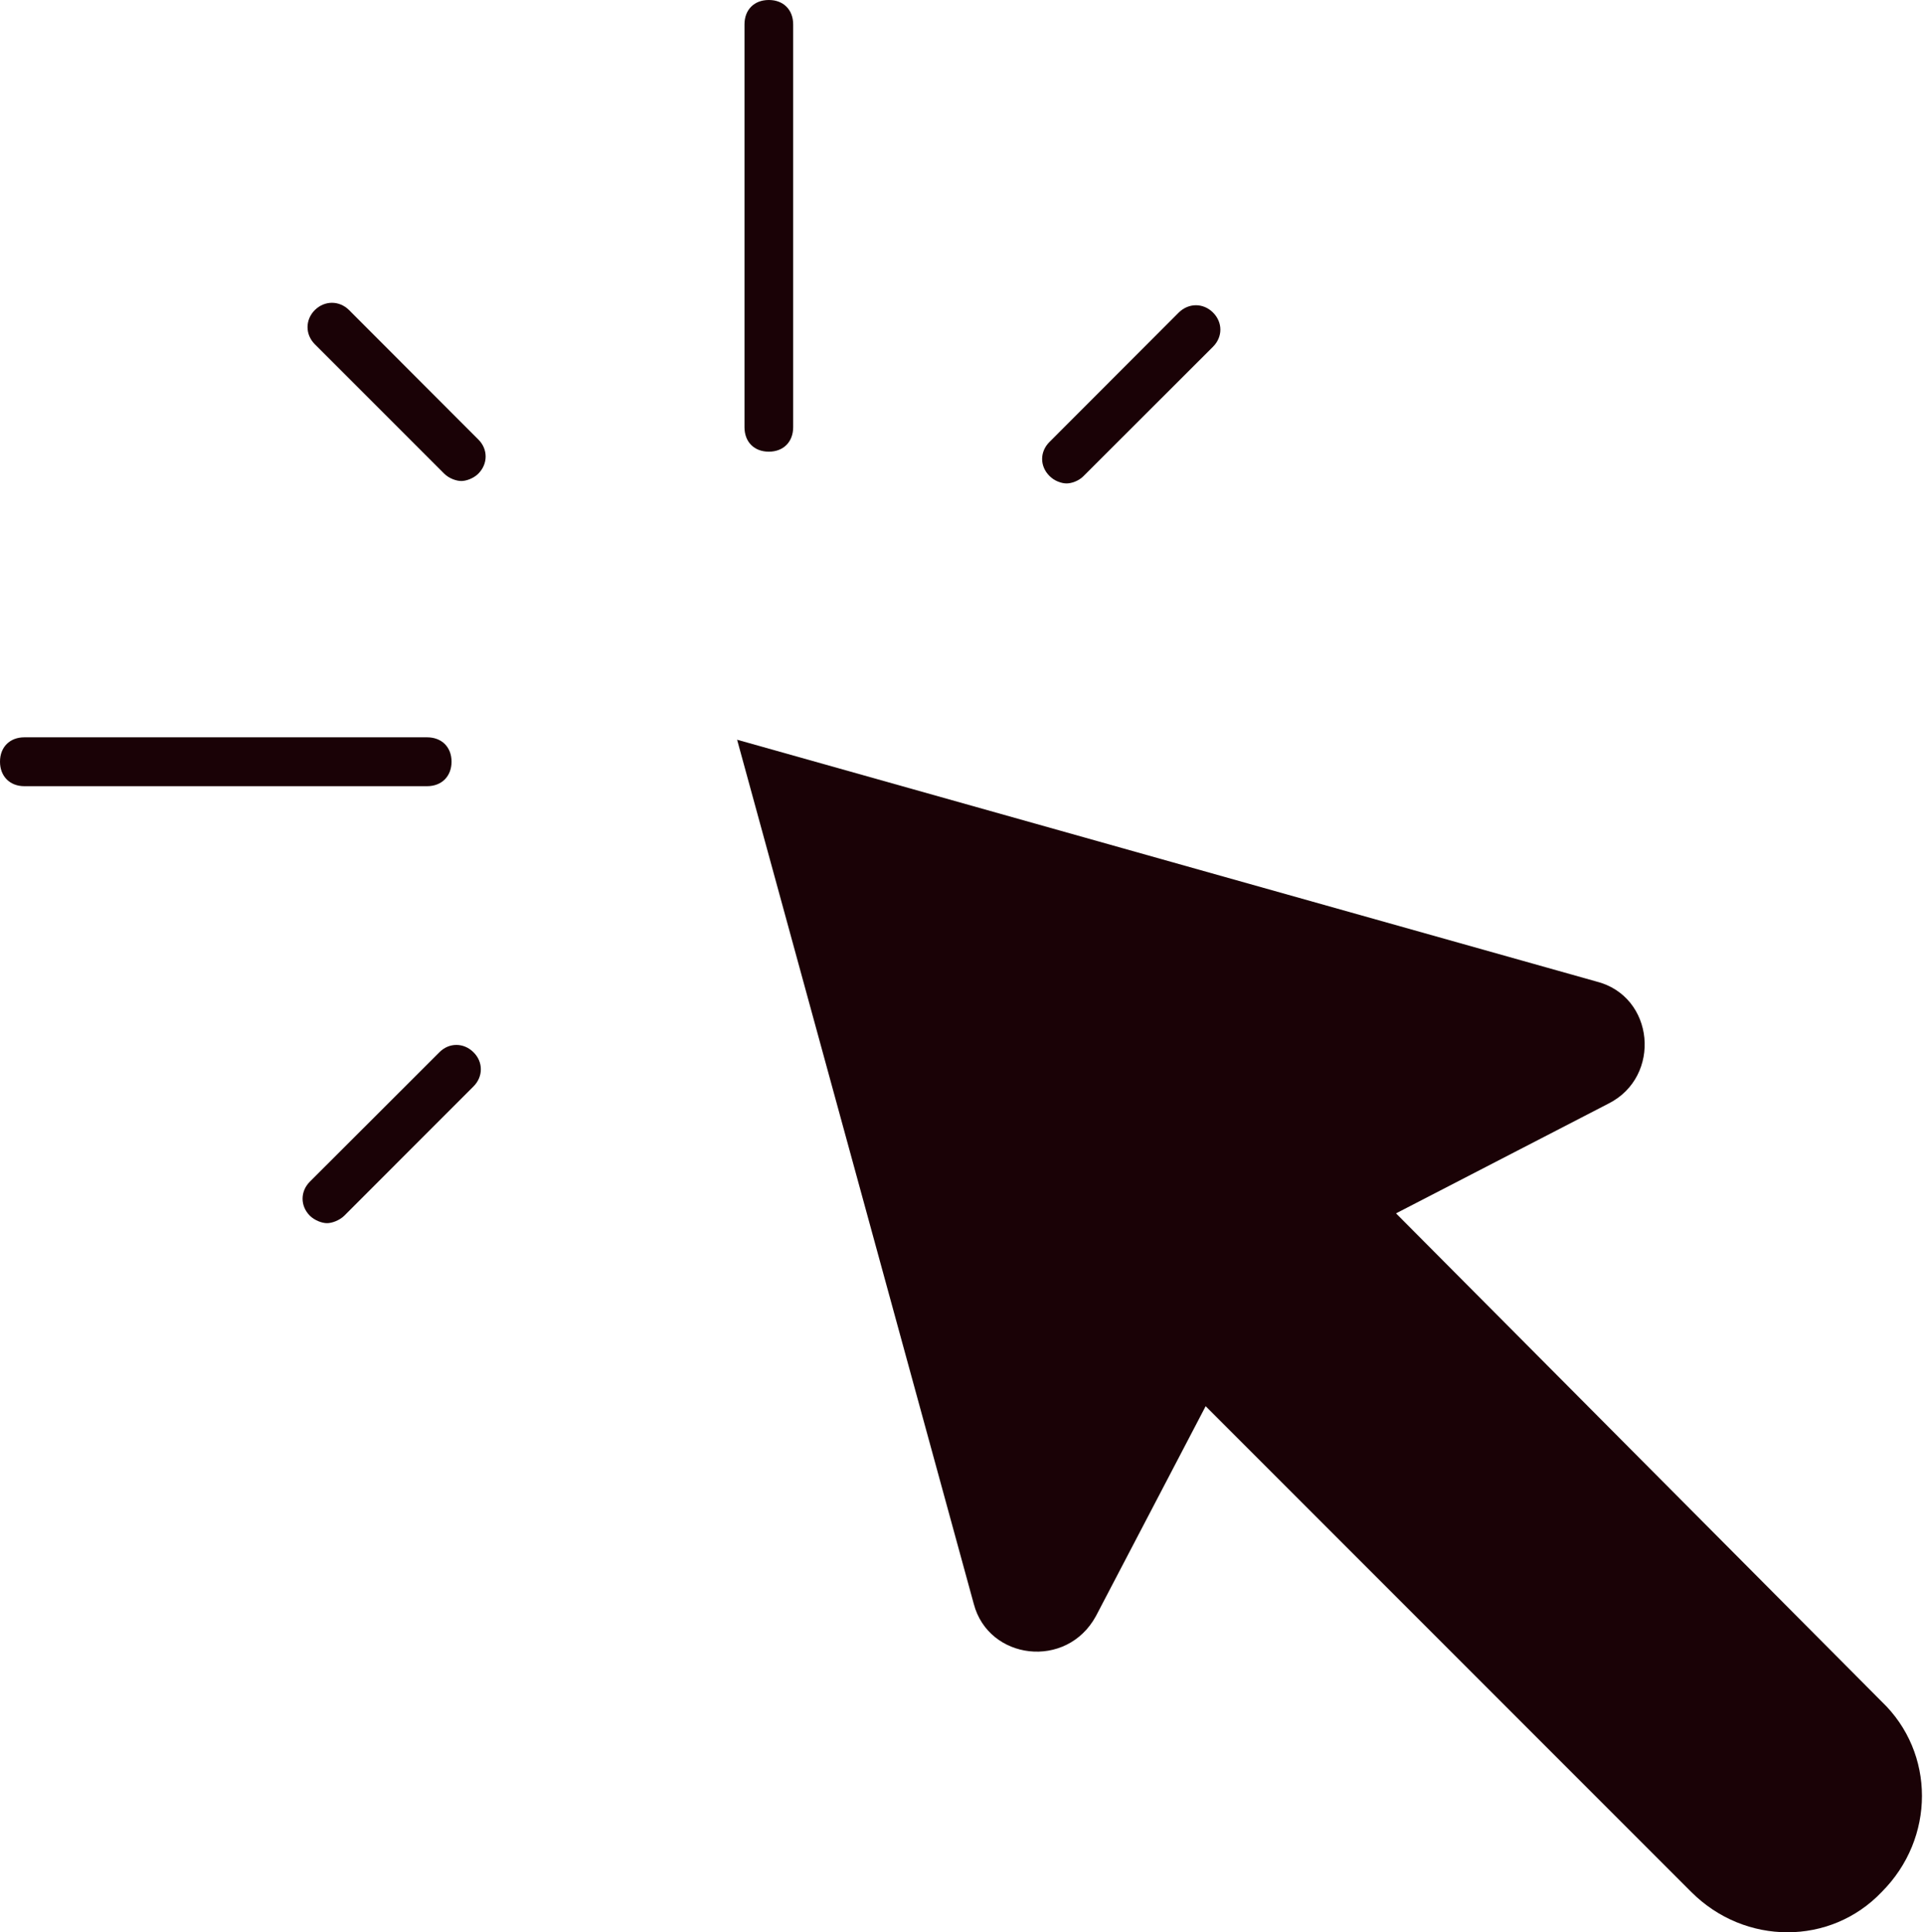
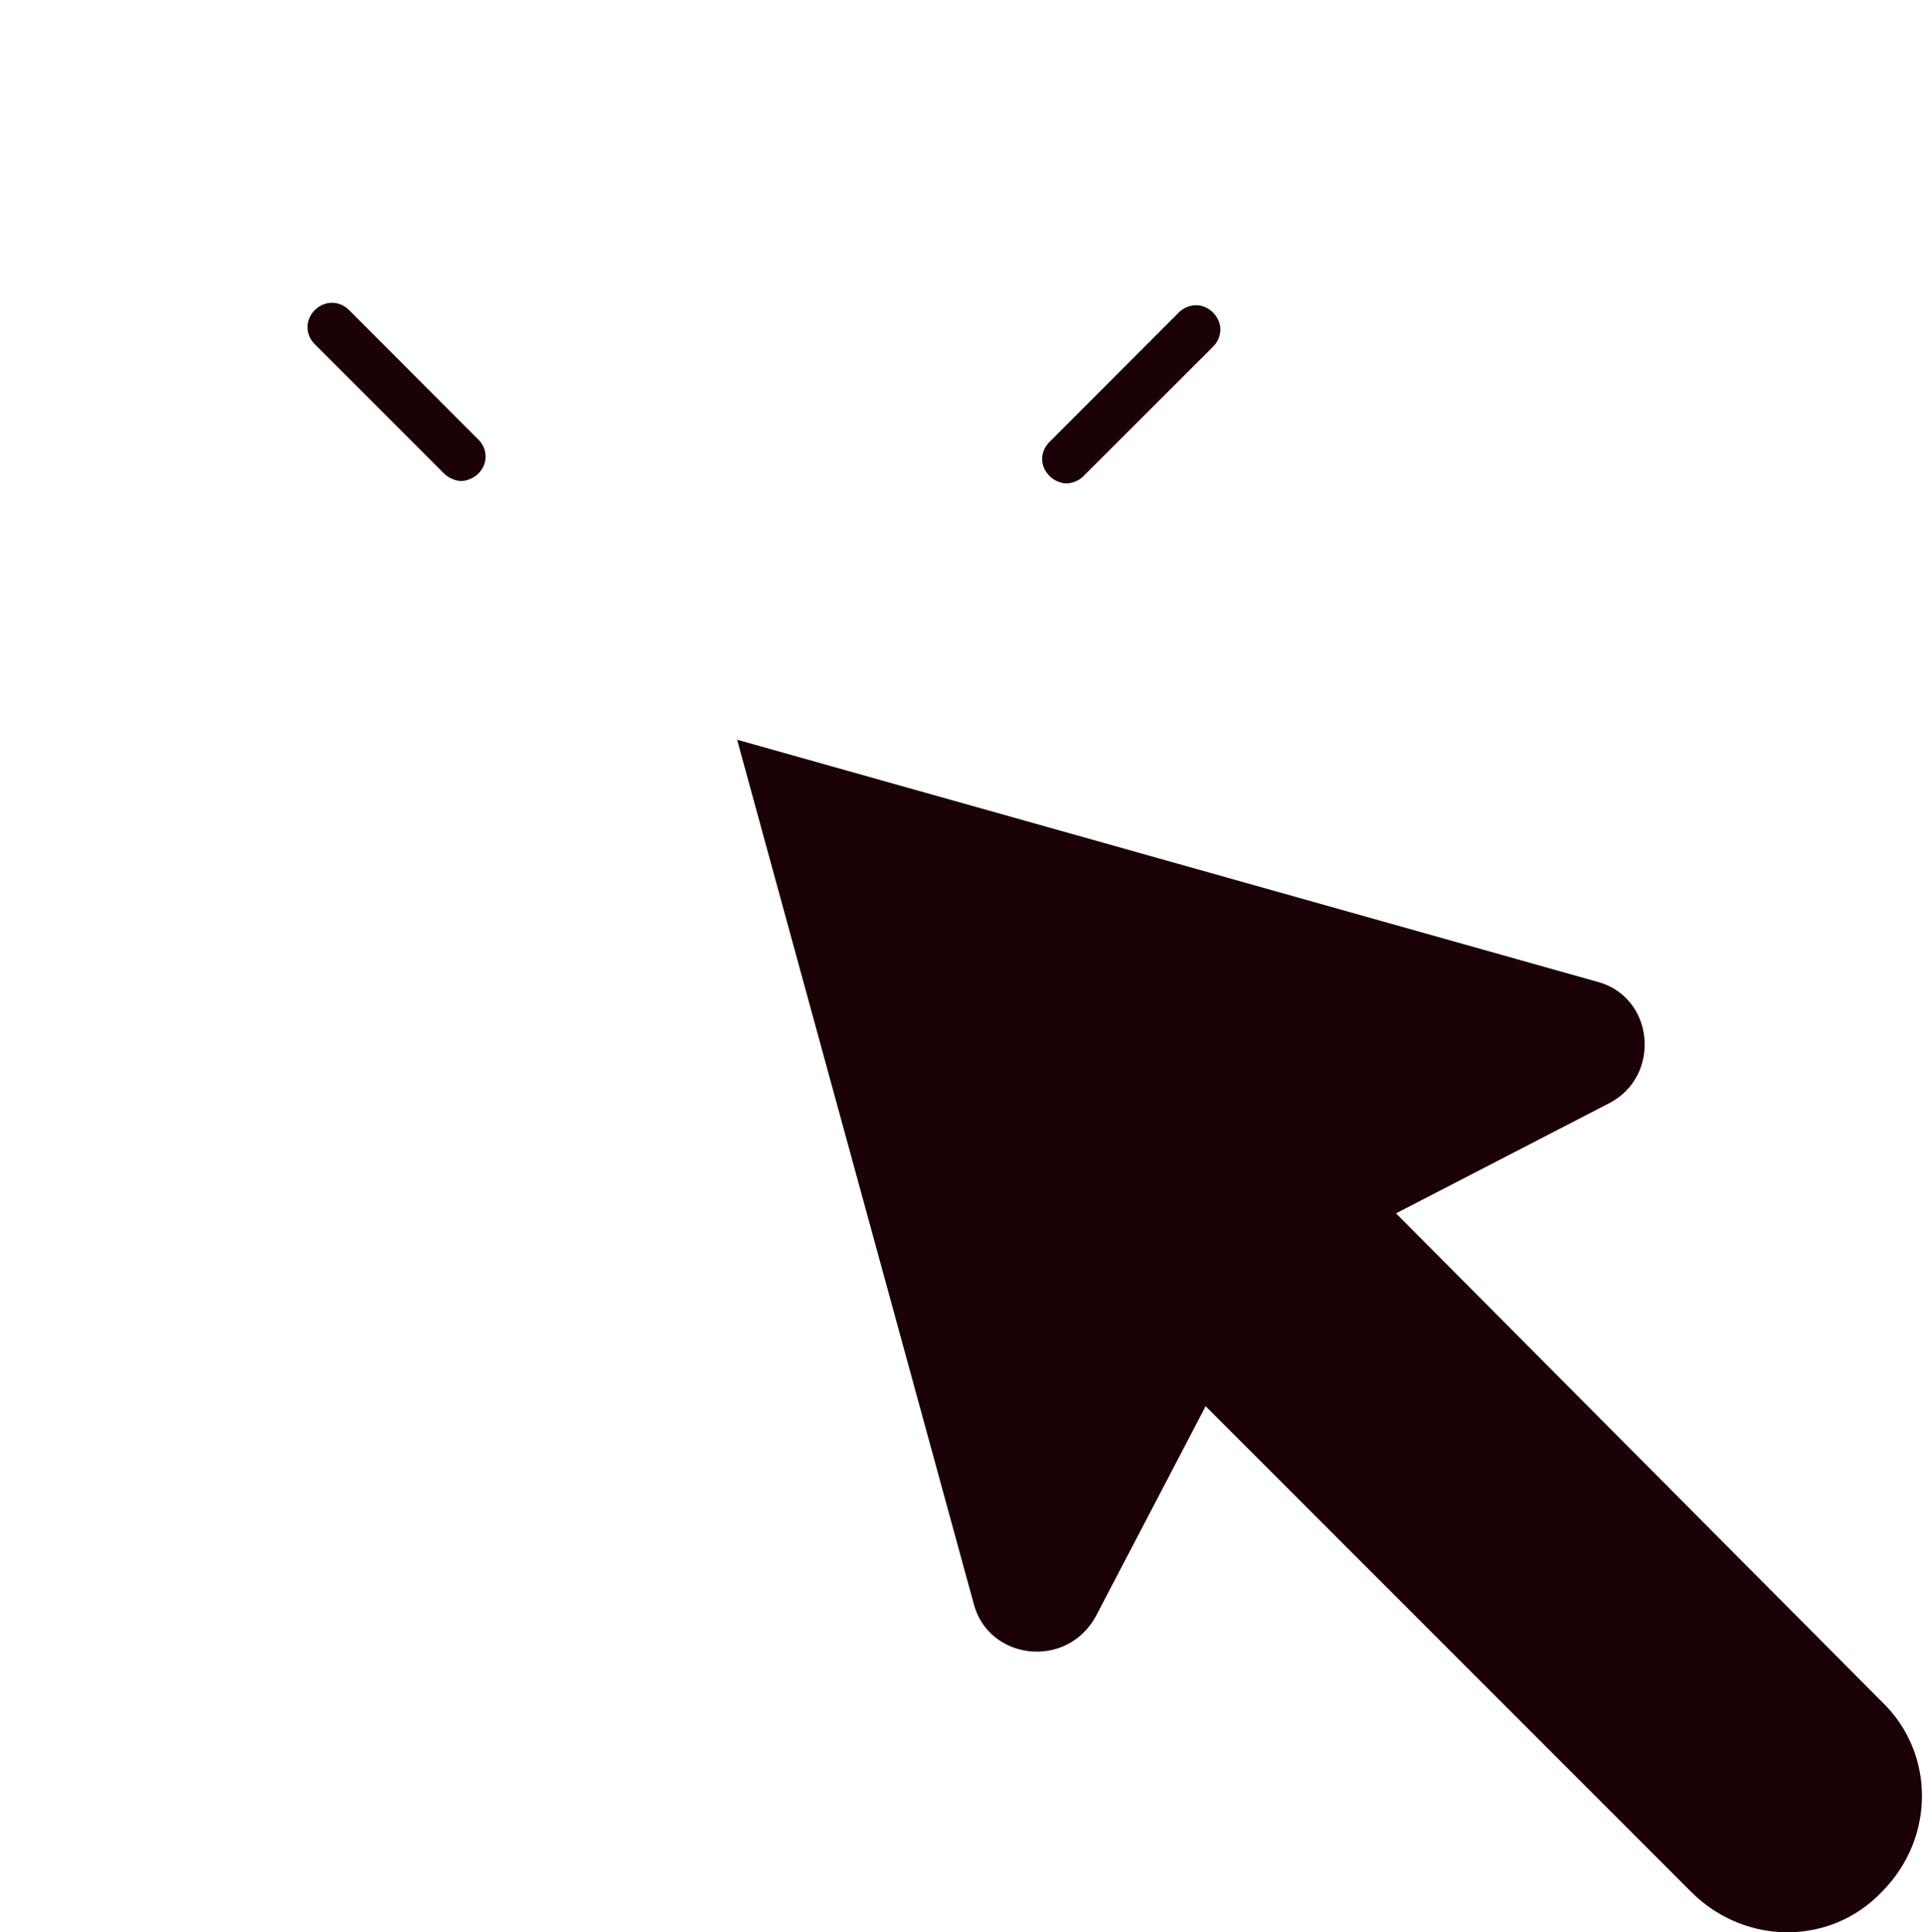
<svg xmlns="http://www.w3.org/2000/svg" fill="#000000" height="44" preserveAspectRatio="xMidYMid meet" version="1" viewBox="0.0 0.0 43.8 44.0" width="43.8" zoomAndPan="magnify">
  <defs>
    <clipPath id="a">
      <path d="M 16 16 L 43.781 16 L 43.781 44 L 16 44 Z M 16 16" />
    </clipPath>
  </defs>
  <g>
    <g id="change1_1">
-       <path d="M 16.957 0.555 L 16.957 9.727 C 16.957 10.062 17.176 10.285 17.512 10.285 C 17.844 10.285 18.066 10.062 18.066 9.727 L 18.066 0.555 C 18.066 0.223 17.844 0 17.512 0 C 17.176 0 16.957 0.223 16.957 0.555" fill="#1a0206" />
-     </g>
+       </g>
    <g id="change1_2">
-       <path d="M 10.285 17.344 C 10.285 17.012 10.062 16.789 9.727 16.789 L 0.555 16.789 C 0.223 16.789 0 17.012 0 17.344 C 0 17.676 0.223 17.902 0.555 17.902 L 9.727 17.902 C 10.062 17.902 10.285 17.676 10.285 17.344" fill="#1a0206" />
-     </g>
+       </g>
    <g id="change1_3">
      <path d="M 10.895 10.008 L 7.949 7.059 C 7.727 6.84 7.395 6.84 7.172 7.059 C 6.949 7.281 6.949 7.617 7.172 7.84 L 10.117 10.785 C 10.227 10.895 10.395 10.953 10.508 10.953 C 10.617 10.953 10.785 10.895 10.895 10.785 C 11.117 10.562 11.117 10.227 10.895 10.008" fill="#1a0206" />
    </g>
    <g id="change1_4">
      <path d="M 26.848 7.117 L 23.906 10.062 C 23.68 10.285 23.68 10.617 23.906 10.84 C 24.016 10.953 24.18 11.008 24.293 11.008 C 24.406 11.008 24.57 10.953 24.68 10.84 L 27.629 7.895 C 27.852 7.672 27.852 7.34 27.629 7.117 C 27.406 6.895 27.074 6.895 26.848 7.117" fill="#1a0206" />
    </g>
    <g id="change1_5">
-       <path d="M 10.785 23.961 C 10.562 23.738 10.227 23.738 10.008 23.961 L 7.059 26.906 C 6.836 27.129 6.836 27.461 7.059 27.684 C 7.172 27.793 7.336 27.852 7.449 27.852 C 7.559 27.852 7.727 27.793 7.84 27.684 L 10.785 24.738 C 11.008 24.516 11.008 24.18 10.785 23.961" fill="#1a0206" />
-     </g>
+       </g>
    <g clip-path="url(#a)" id="change1_6">
      <path d="M 24.961 36.801 L 27.461 32.02 L 38.523 43.082 C 39.746 44.305 41.695 44.305 42.859 43.082 C 44.082 41.859 44.082 39.914 42.859 38.746 L 31.797 27.629 L 36.637 25.129 C 37.855 24.516 37.691 22.68 36.355 22.348 L 16.789 16.844 L 22.18 36.523 C 22.516 37.801 24.293 38.023 24.961 36.801" fill="#1a0206" />
    </g>
  </g>
</svg>